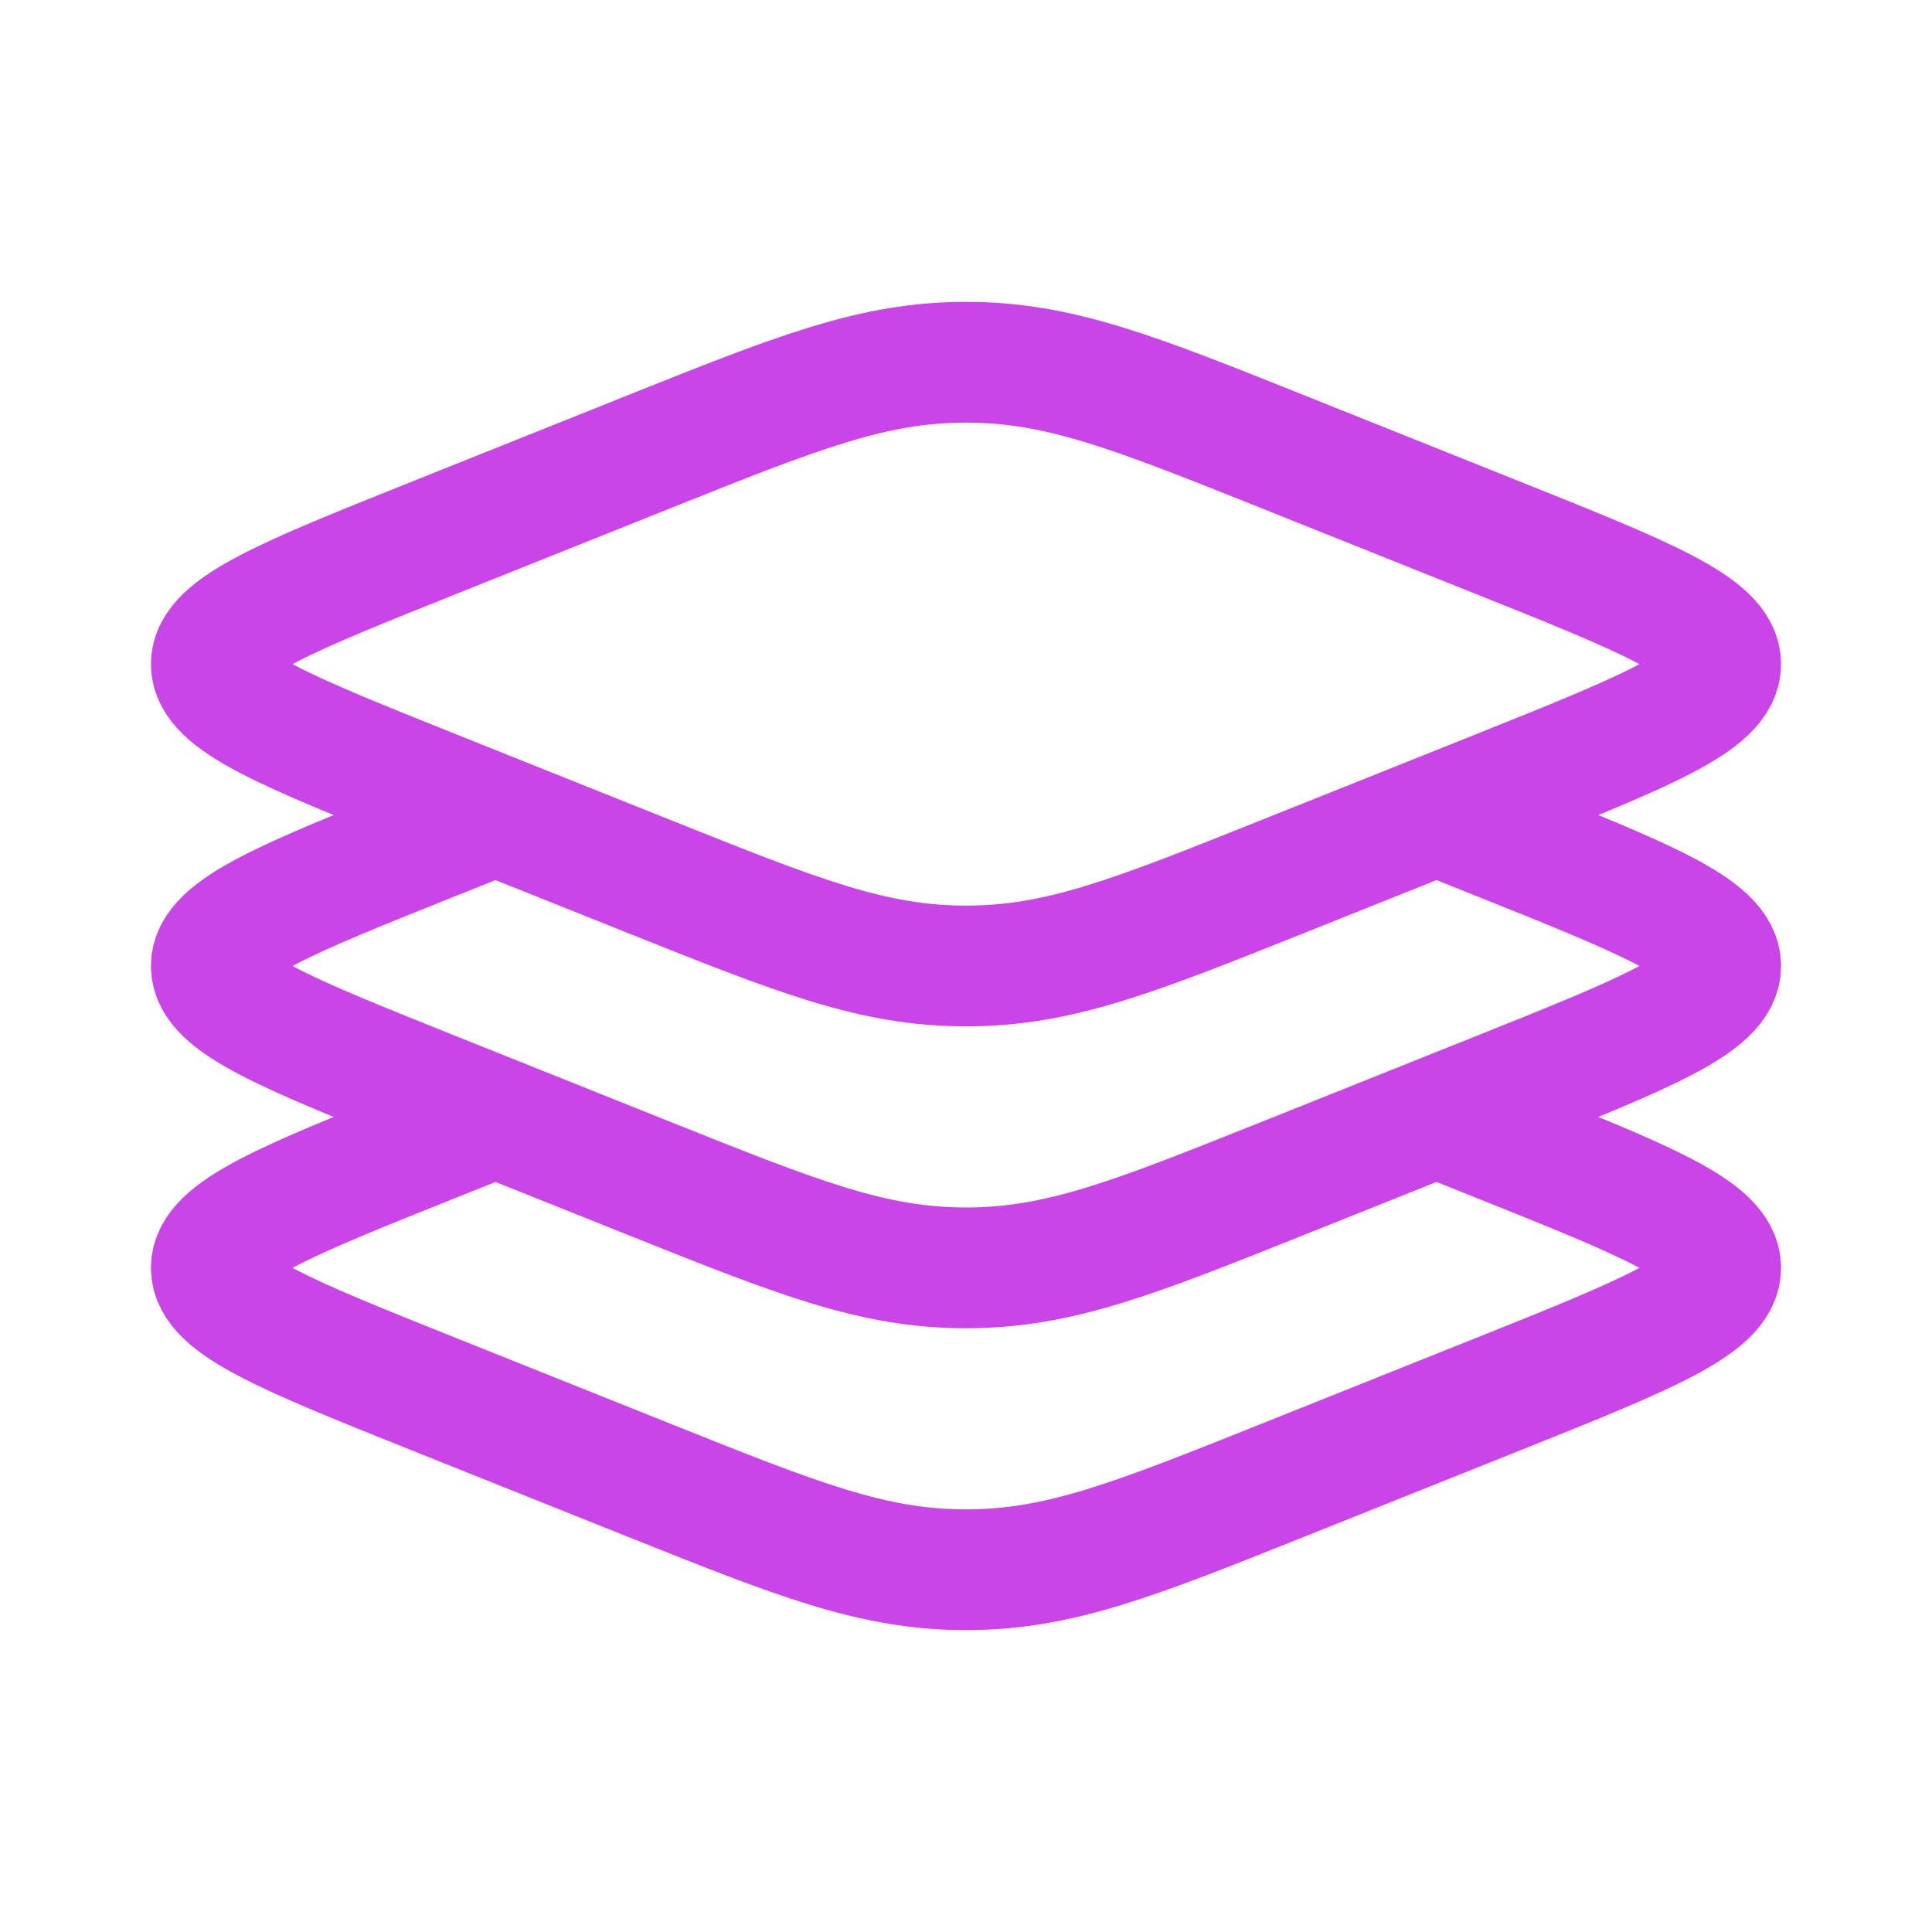
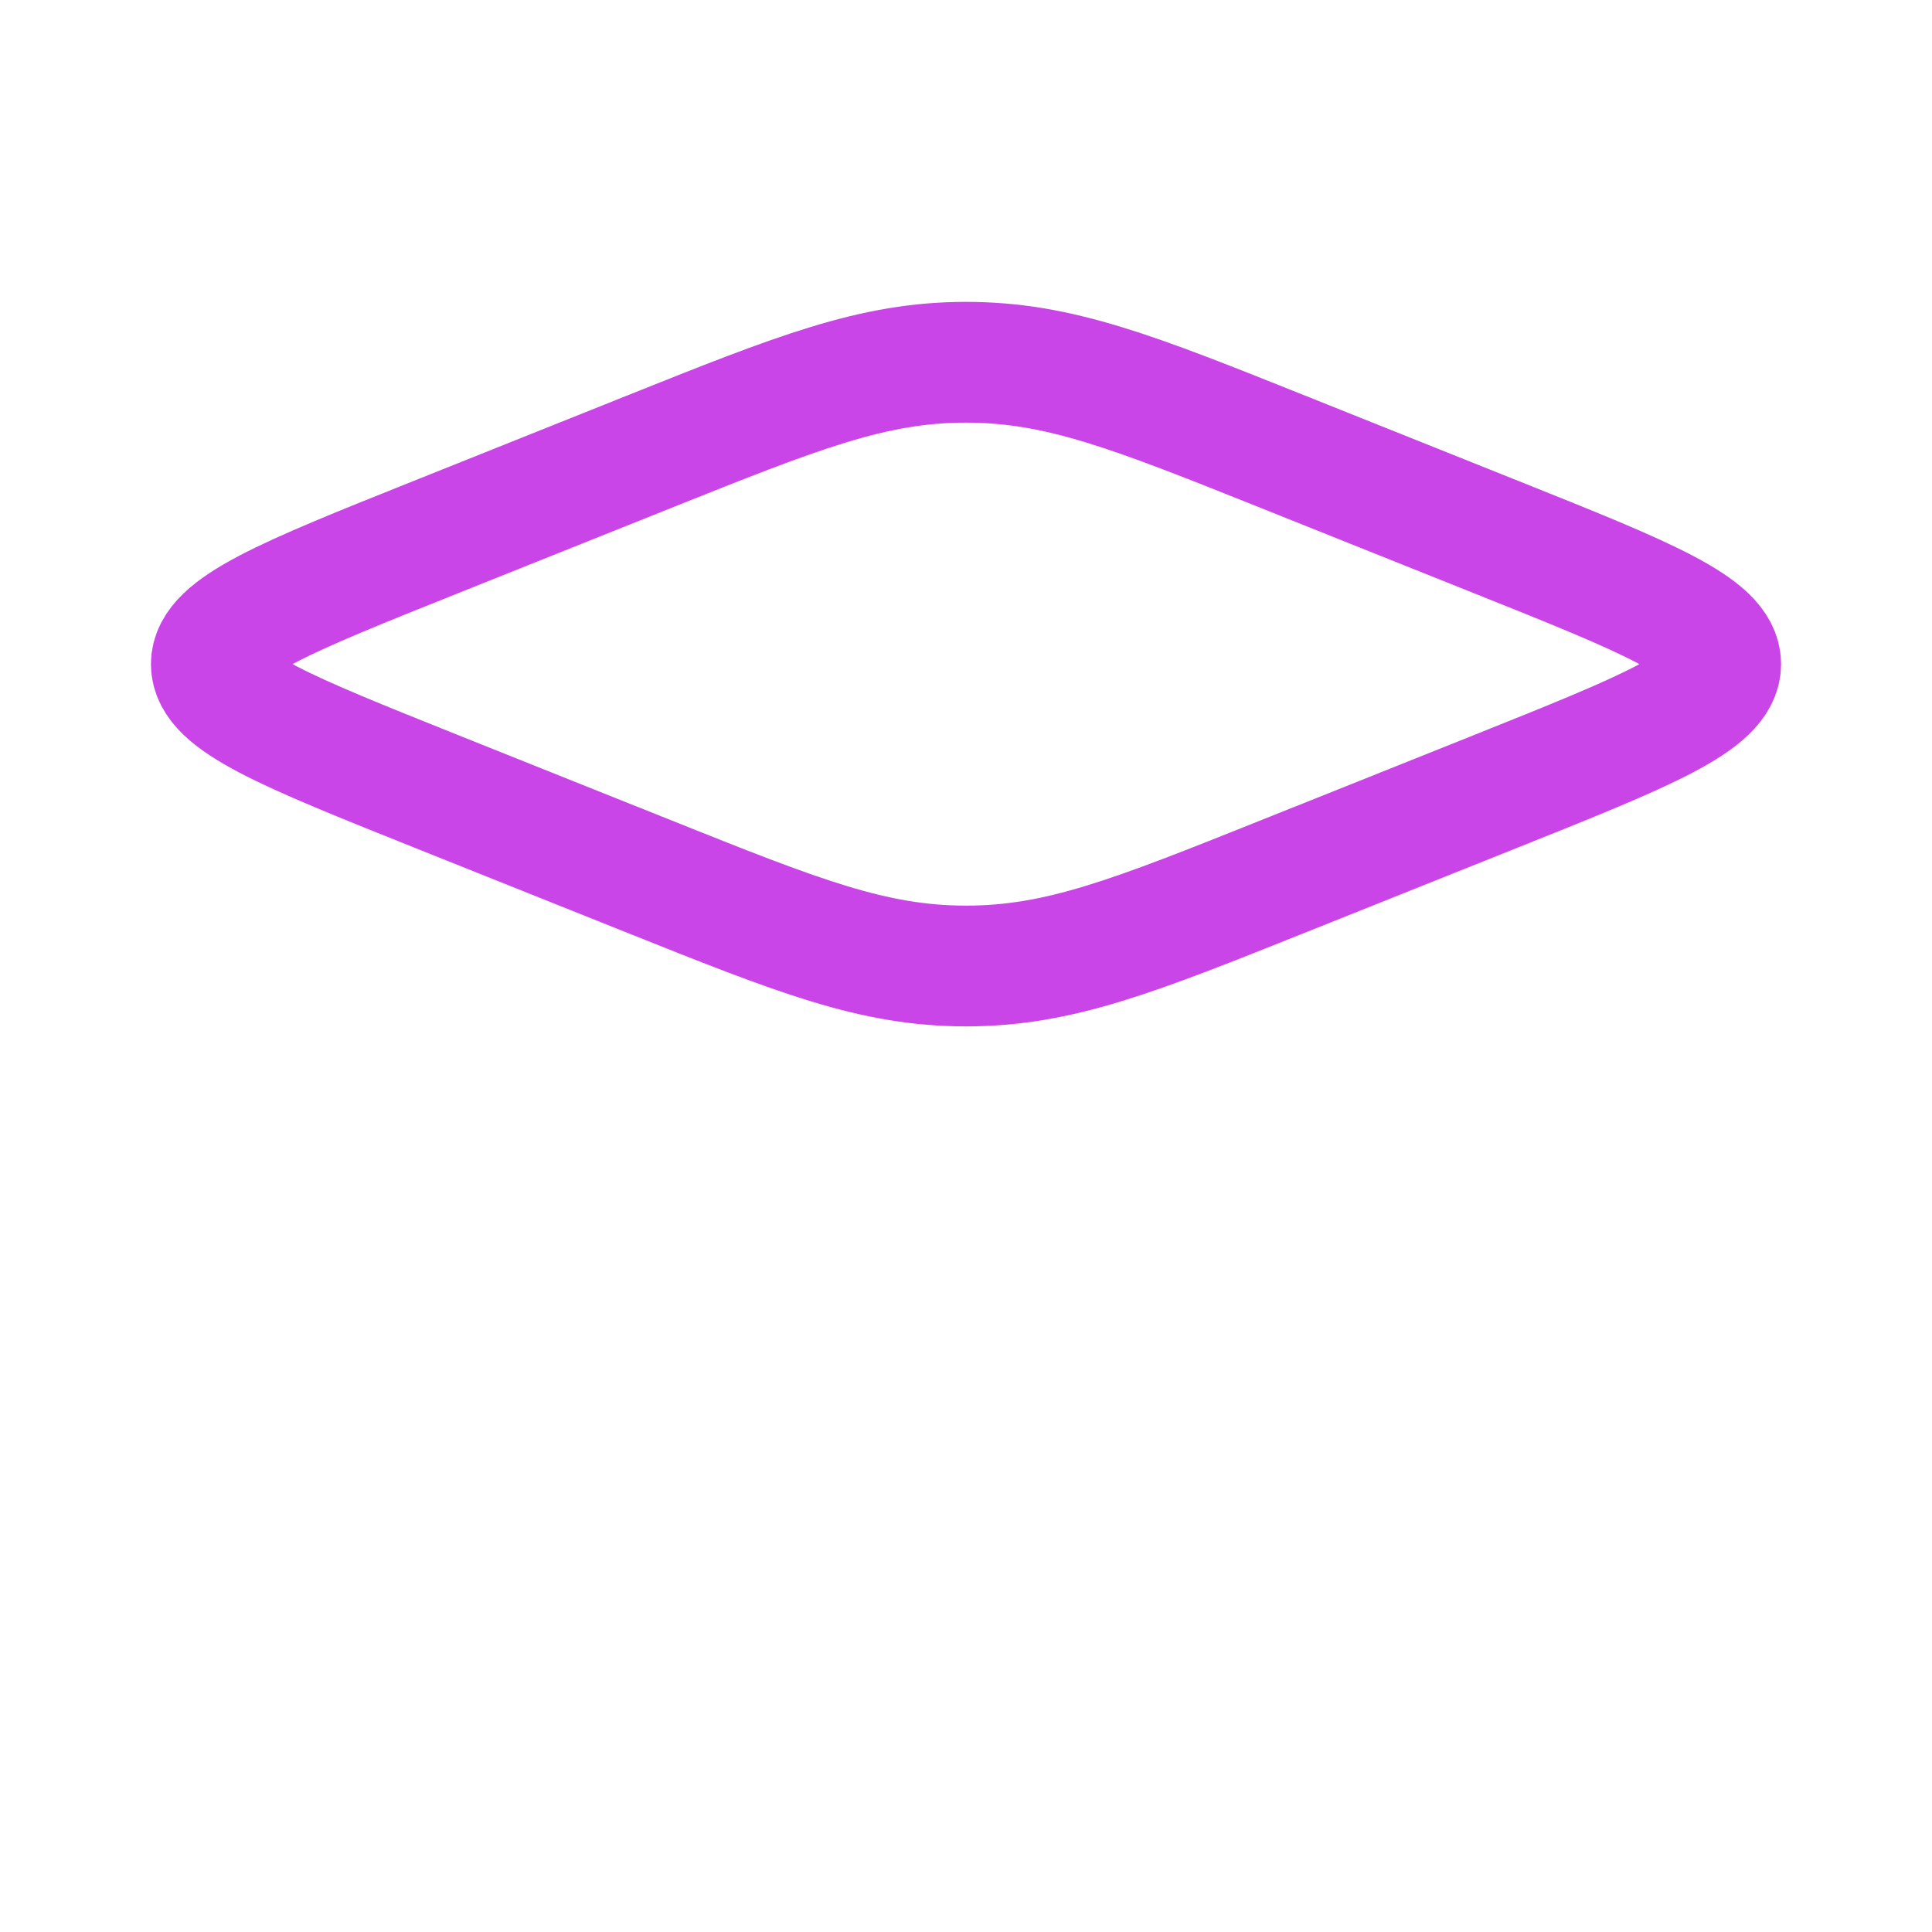
<svg xmlns="http://www.w3.org/2000/svg" width="48" height="48" viewBox="0 0 48 48" fill="none">
-   <path d="M12.312 20.25L10.835 20.84C7.112 22.33 5.25 23.075 5.25 24C5.25 24.925 7.112 25.67 10.835 27.16L16.101 29.266C19.825 30.755 21.686 31.5 24 31.5C26.314 31.5 28.175 30.755 31.899 29.266L37.165 27.16C40.888 25.67 42.75 24.925 42.75 24C42.75 23.075 40.888 22.33 37.165 20.84L35.689 20.25M12.312 27.75L10.835 28.34C7.112 29.83 5.25 30.575 5.25 31.5C5.25 32.425 7.112 33.17 10.835 34.66L16.101 36.766C19.825 38.255 21.686 39 24 39C26.314 39 28.175 38.255 31.899 36.766L37.165 34.66C40.888 33.17 42.75 32.425 42.75 31.5C42.75 30.575 40.888 29.83 37.165 28.34L35.689 27.75" stroke="#CA45E7" stroke-width="3" />
  <path d="M10.835 19.66C7.112 18.17 5.25 17.425 5.25 16.5C5.25 15.575 7.112 14.83 10.835 13.341L16.101 11.234C19.825 9.745 21.686 9 24 9C26.314 9 28.175 9.745 31.899 11.234L37.165 13.341C40.888 14.83 42.75 15.575 42.75 16.5C42.75 17.425 40.888 18.17 37.165 19.66L31.899 21.766C28.175 23.255 26.314 24 24 24C21.686 24 19.825 23.255 16.101 21.766L10.835 19.66Z" stroke="#CA45E7" stroke-width="3" />
</svg>